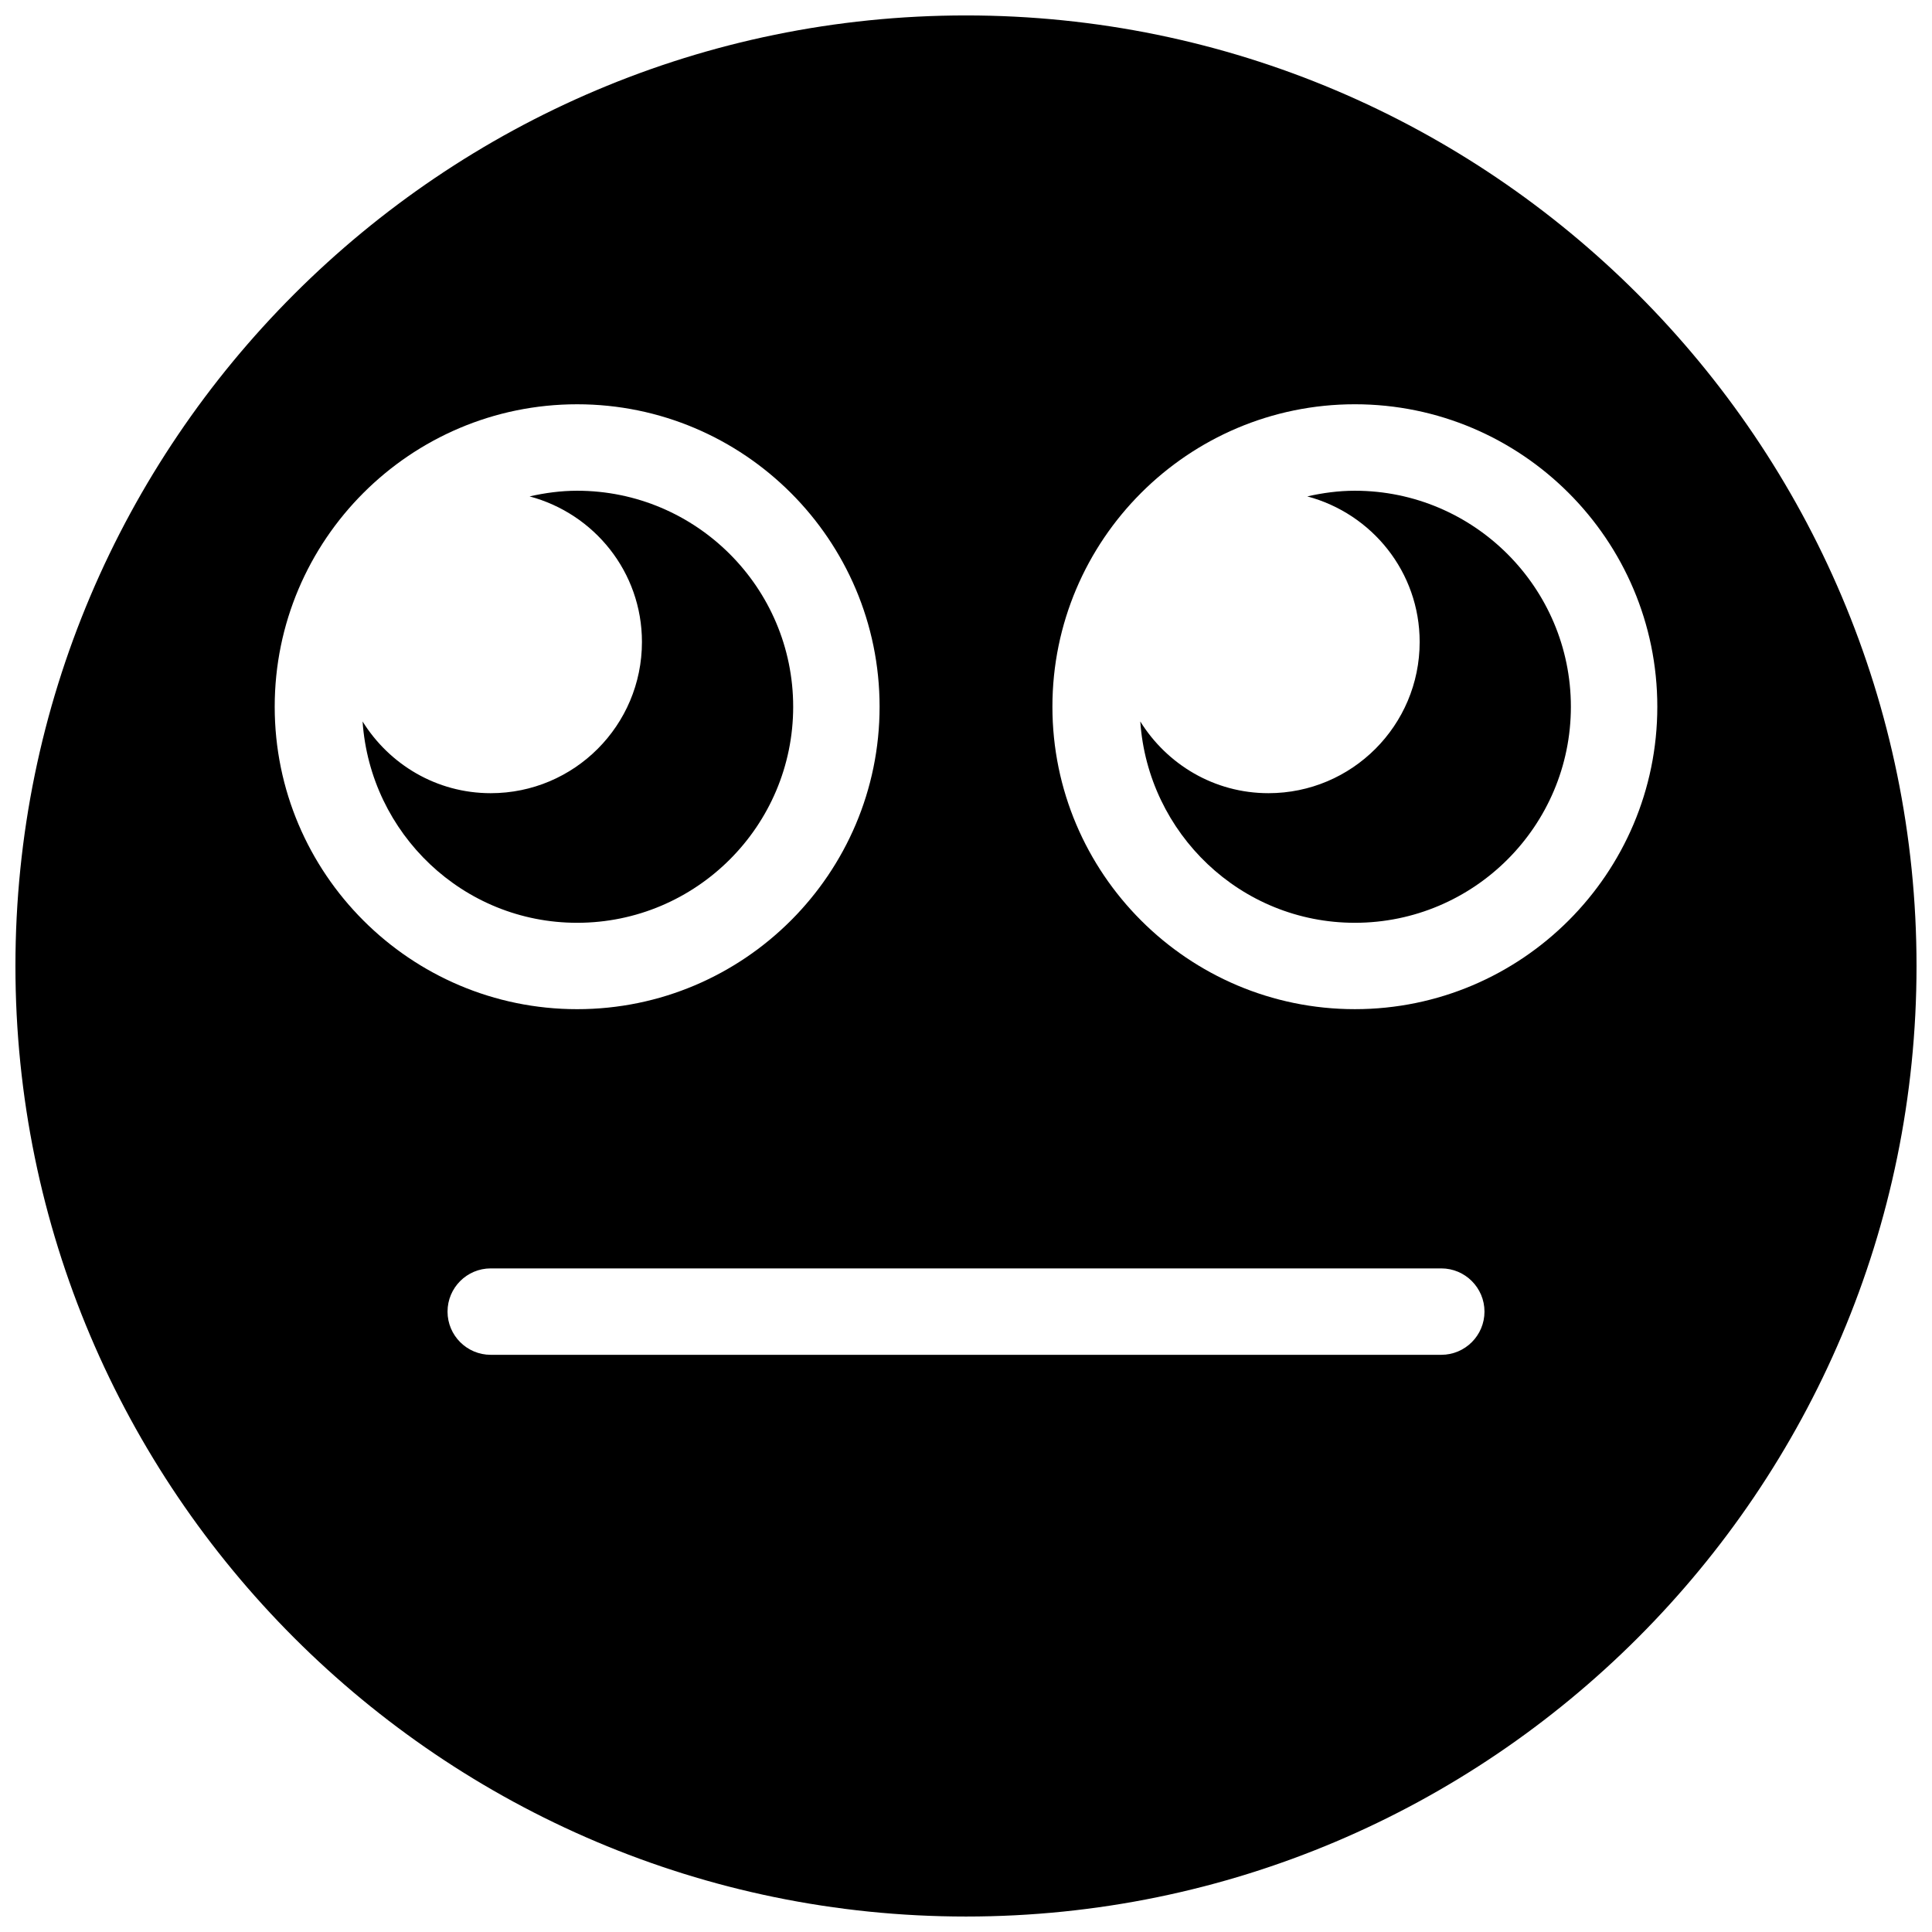
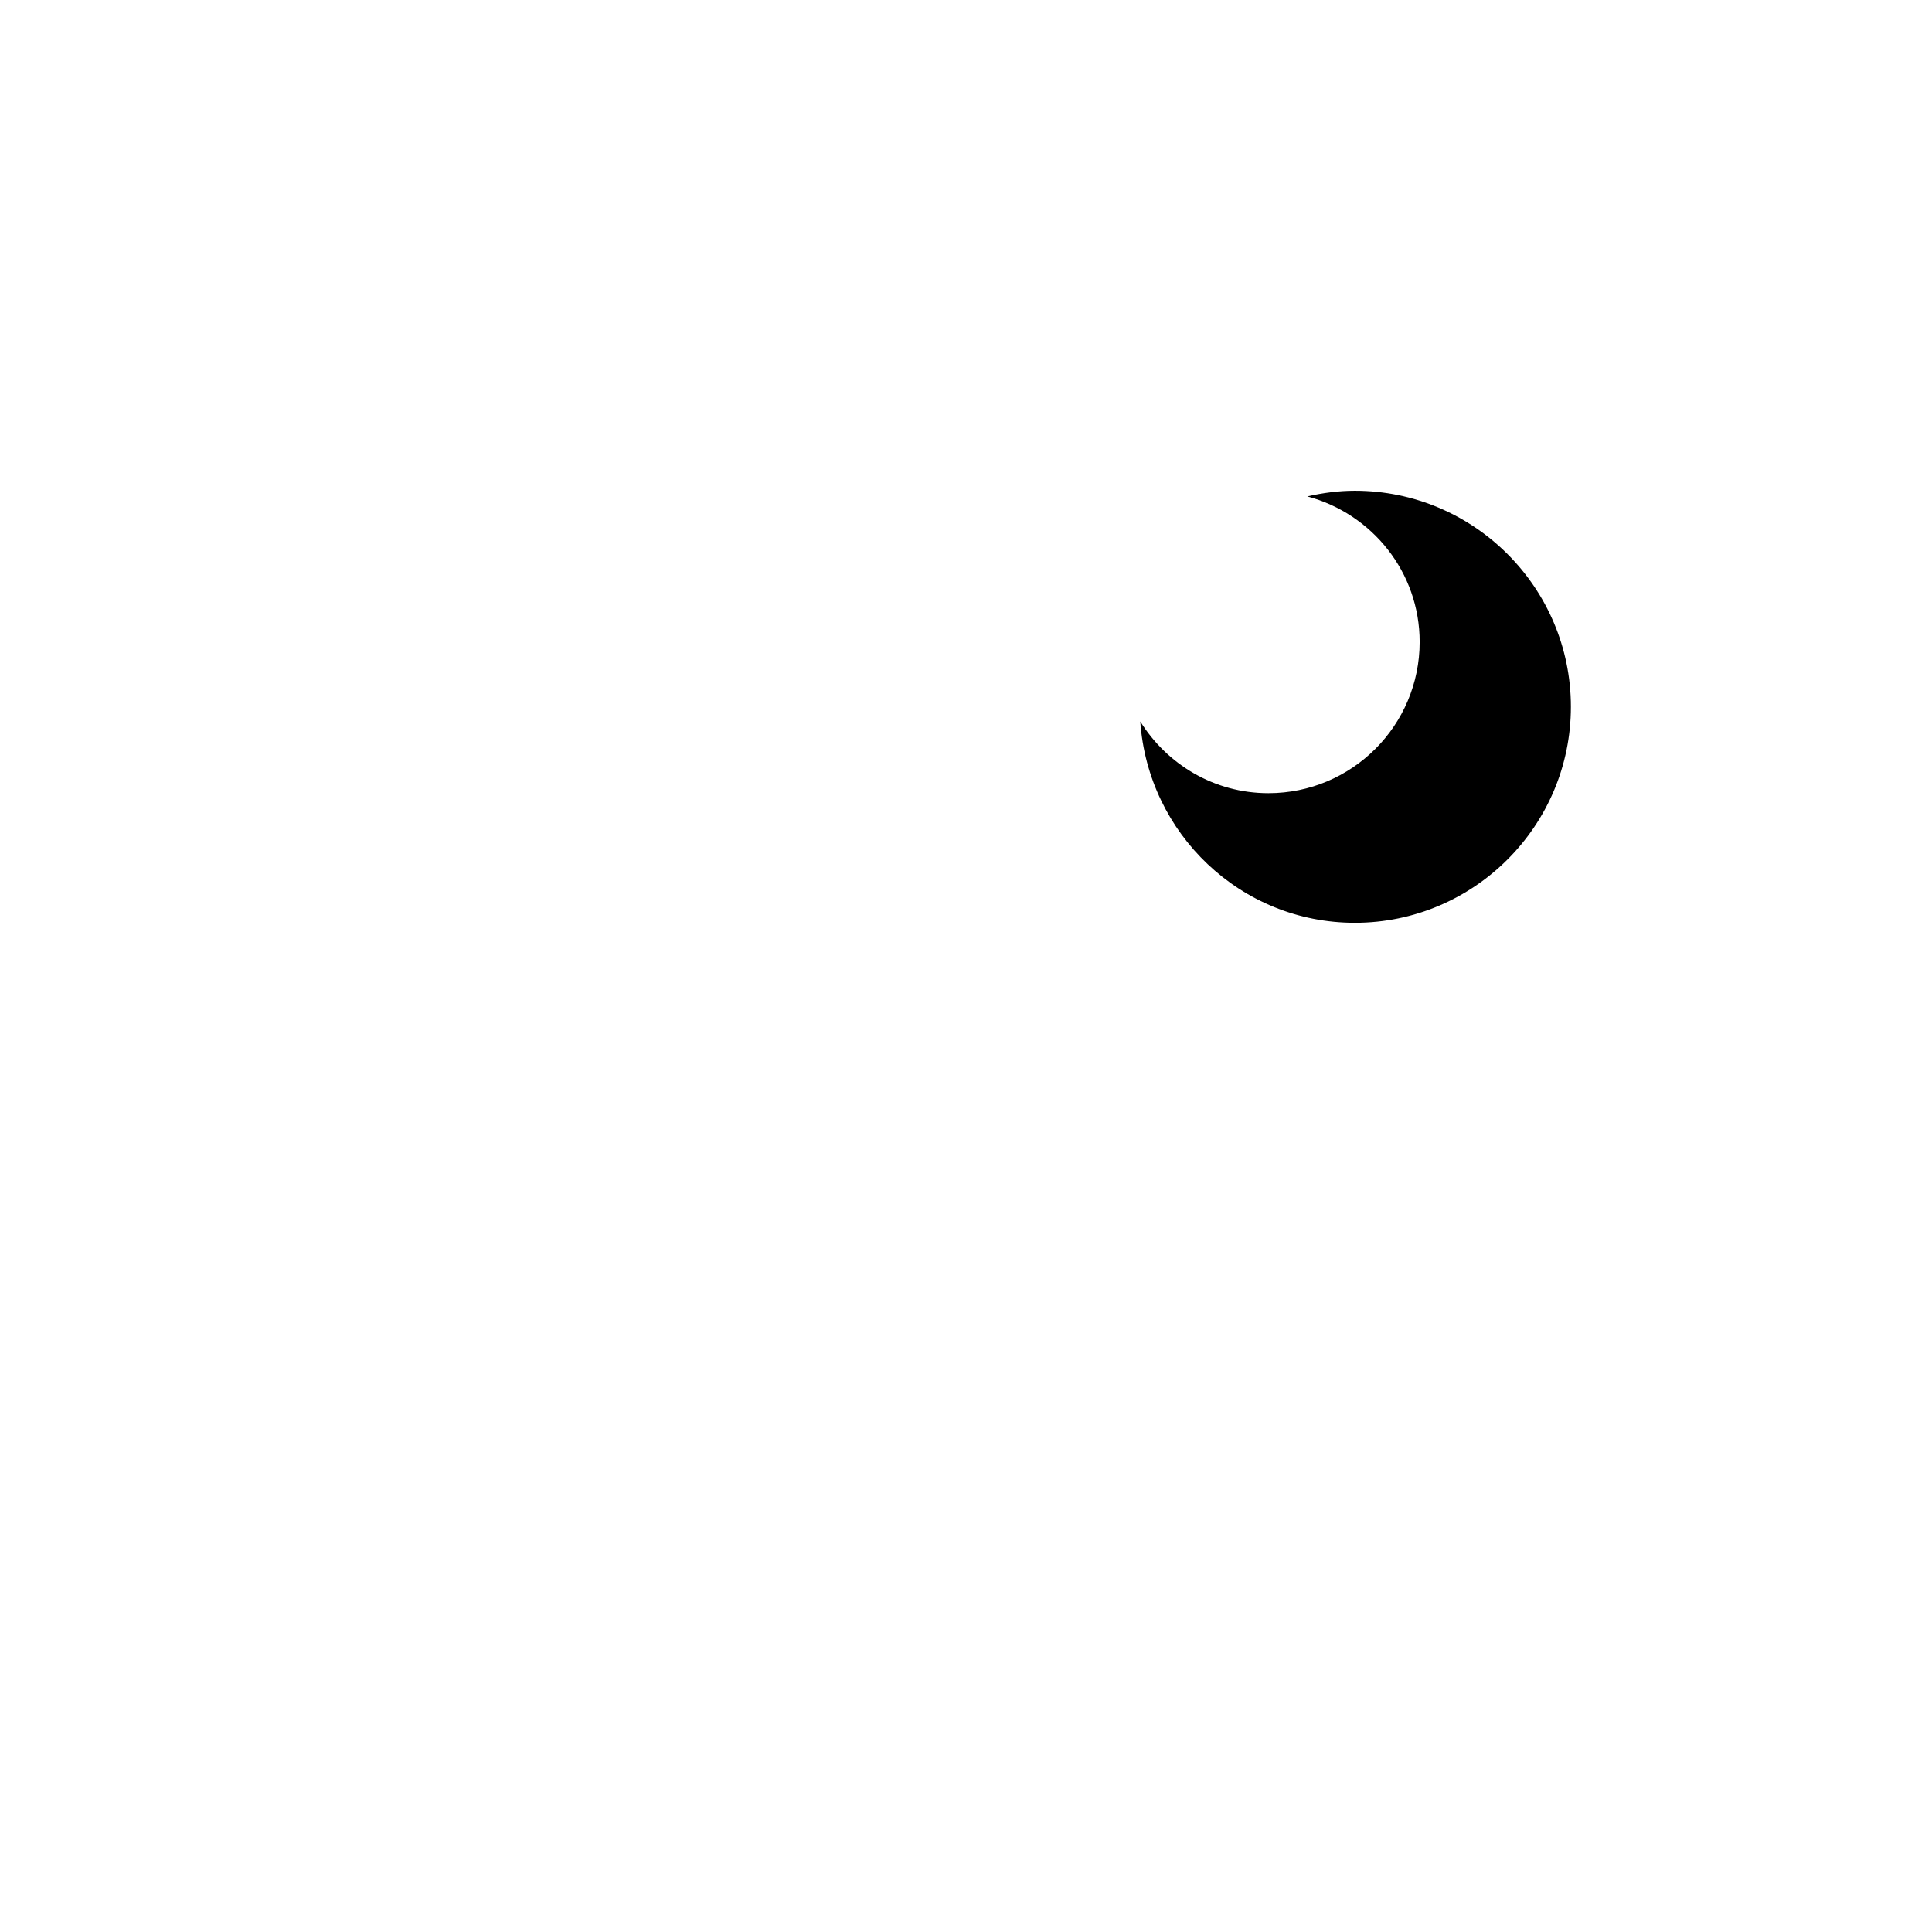
<svg xmlns="http://www.w3.org/2000/svg" width="800px" height="800px" version="1.1" viewBox="144 144 512 512">
  <defs>
    <clipPath id="a">
-       <path d="m148.09 148.09h503.81v503.81h-503.81z" />
-     </clipPath>
+       </clipPath>
  </defs>
  <path d="m503.05 274.05c-4.34 0-8.543 0.582-12.605 1.5 17.117 4.566 29.781 20.027 29.781 38.574 0 22.133-17.941 40.078-40.078 40.078-14.379 0-26.883-7.641-33.961-19.008 2.051 29.723 26.633 53.355 56.863 53.355 31.566 0 57.25-25.68 57.25-57.25 0-31.566-25.684-57.25-57.25-57.25" fill-rule="evenodd" />
-   <path d="m354.2 331.3c0-31.566-25.684-57.25-57.254-57.25-4.34 0-8.539 0.582-12.605 1.5 17.117 4.566 29.781 20.027 29.781 38.574 0 22.133-17.941 40.078-40.074 40.078-14.383 0-26.887-7.641-33.961-19.008 2.047 29.723 26.633 53.355 56.859 53.355 31.57 0 57.254-25.68 57.254-57.25" fill-rule="evenodd" />
  <g clip-path="url(#a)">
-     <path d="m400 148.09c-138.9 0-251.91 113-251.91 251.91s113 251.9 251.91 251.9 251.9-113 251.9-251.9-113-251.91-251.9-251.91zm-183.2 183.2c0-44.199 35.953-80.152 80.148-80.152 44.199 0 80.152 35.953 80.152 80.152s-35.953 80.152-80.152 80.152c-44.195 0-80.148-35.953-80.148-80.152zm309.15 171.75h-251.9c-6.32 0-11.449-5.129-11.449-11.449 0-6.32 5.129-11.453 11.449-11.453h251.9c6.32 0 11.453 5.133 11.453 11.453 0 6.32-5.133 11.449-11.453 11.449zm-22.898-91.602c-44.199 0-80.152-35.953-80.152-80.152s35.953-80.152 80.152-80.152 80.152 35.953 80.152 80.152-35.953 80.152-80.152 80.152z" fill-rule="evenodd" />
-   </g>
+     </g>
</svg>